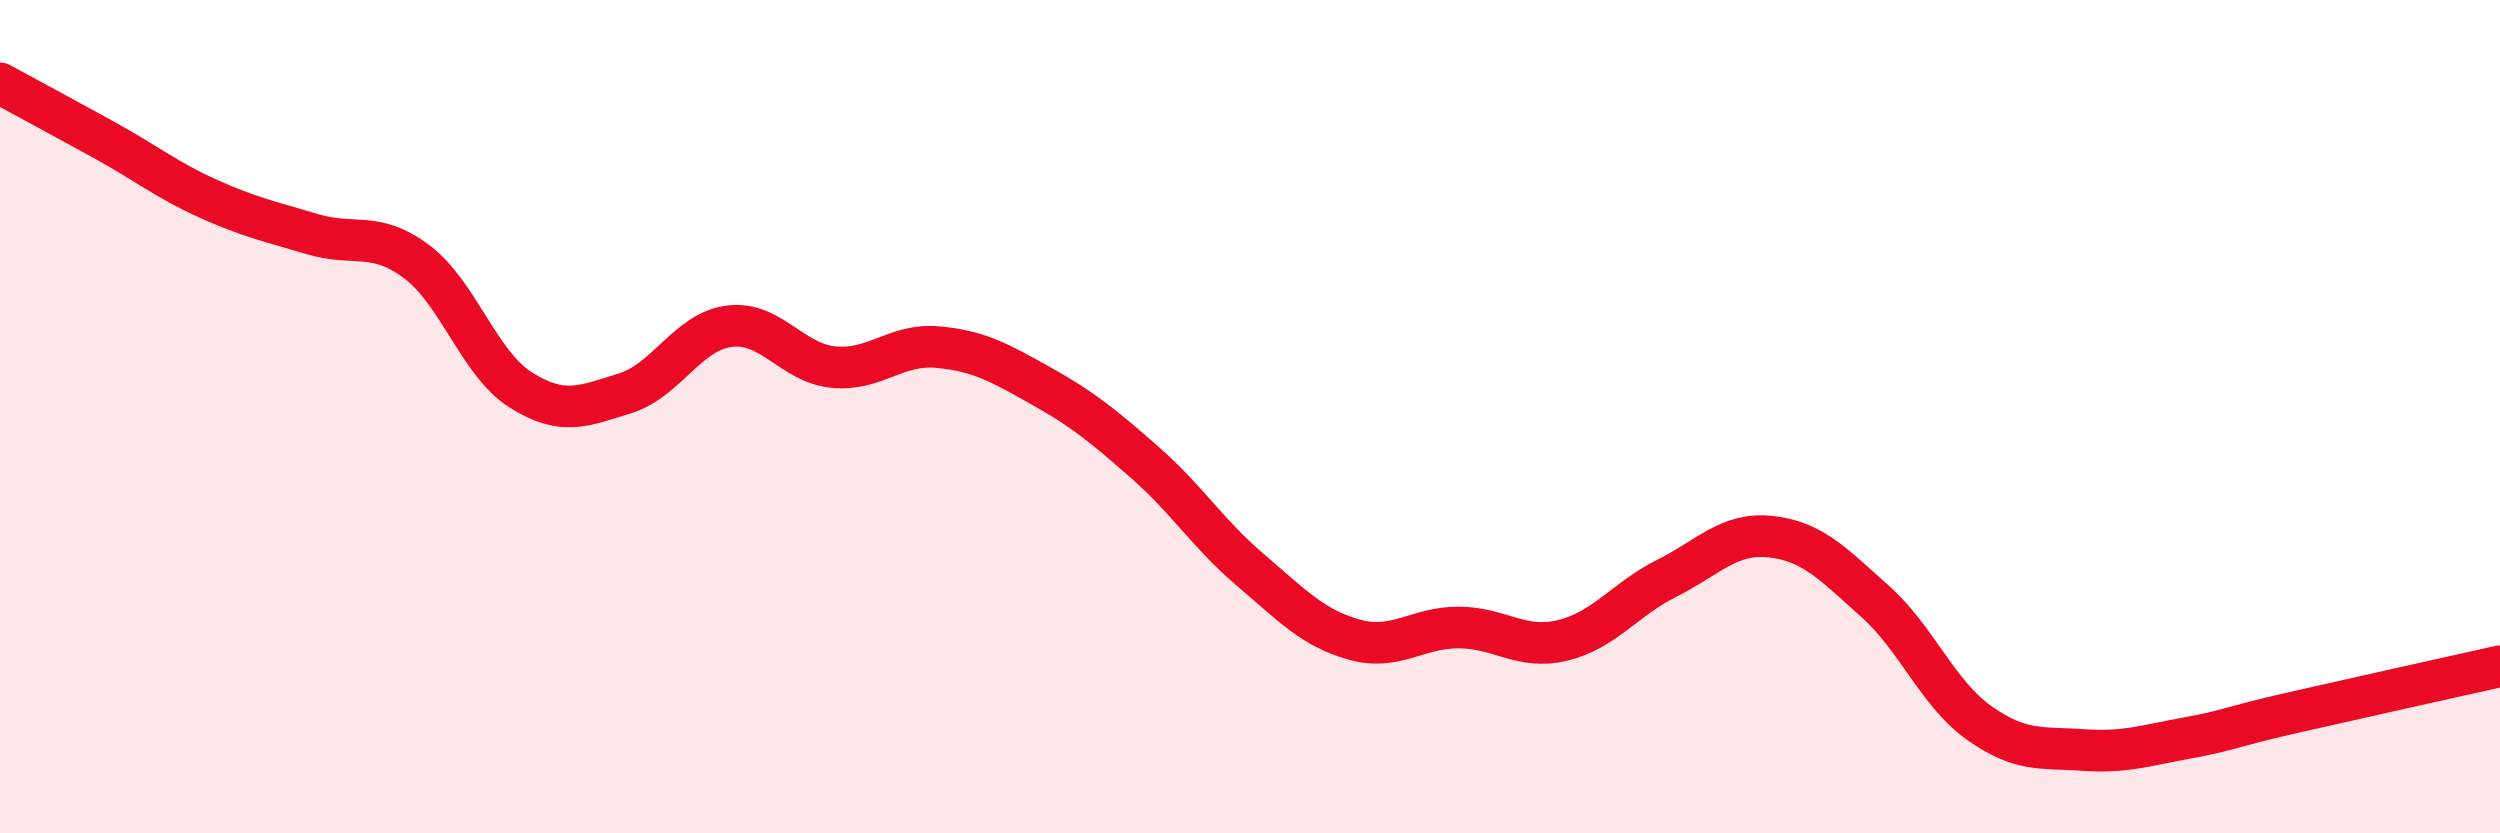
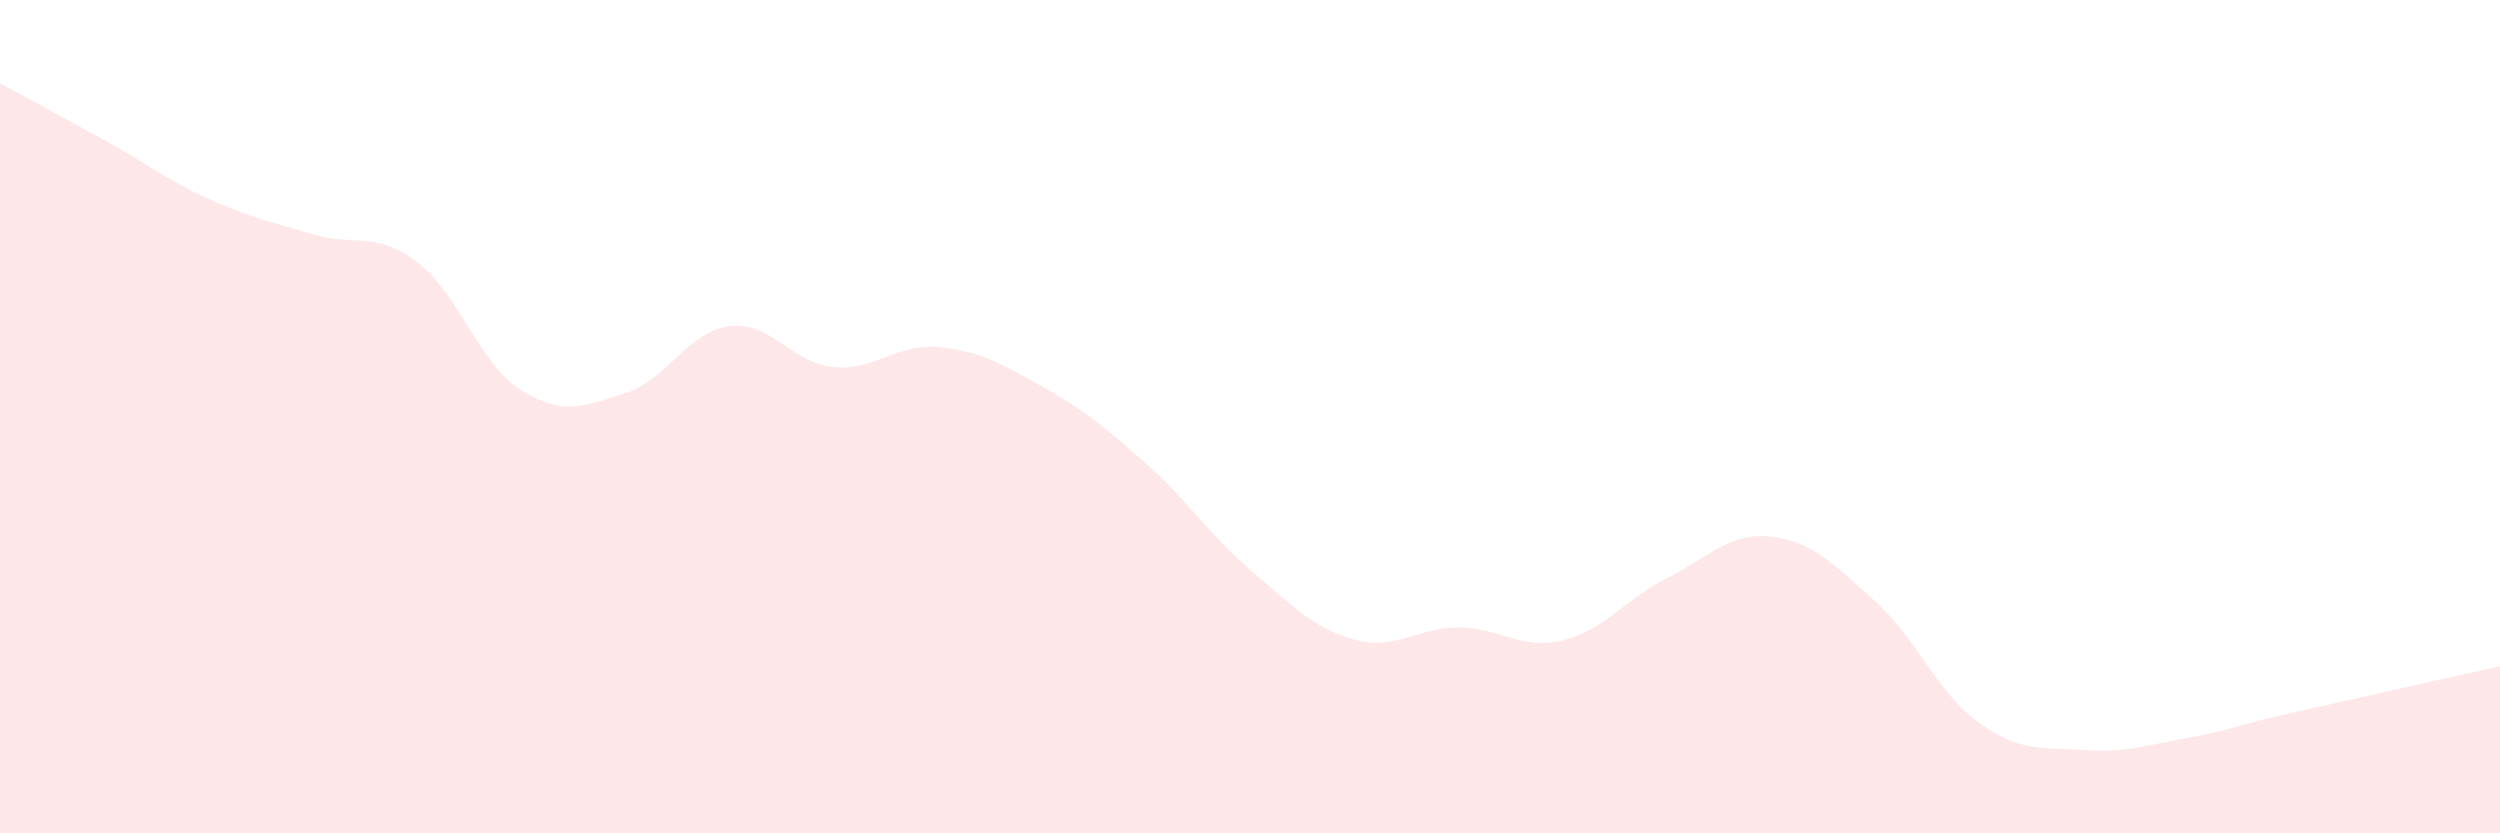
<svg xmlns="http://www.w3.org/2000/svg" width="60" height="20" viewBox="0 0 60 20">
  <path d="M 0,2 C 0.5,2.27 1.5,2.81 2.5,3.36 C 3.5,3.91 4,4.32 5,4.77 C 6,5.22 6.5,5.32 7.5,5.62 C 8.5,5.92 9,5.53 10,6.28 C 11,7.03 11.5,8.73 12.5,9.36 C 13.5,9.99 14,9.75 15,9.44 C 16,9.13 16.5,7.96 17.5,7.83 C 18.5,7.7 19,8.71 20,8.81 C 21,8.91 21.5,8.24 22.5,8.33 C 23.5,8.42 24,8.71 25,9.27 C 26,9.83 26.5,10.24 27.5,11.12 C 28.5,12 29,12.82 30,13.67 C 31,14.52 31.5,15.07 32.5,15.35 C 33.5,15.63 34,15.06 35,15.06 C 36,15.06 36.5,15.61 37.5,15.37 C 38.5,15.13 39,14.38 40,13.88 C 41,13.38 41.5,12.77 42.5,12.88 C 43.5,12.99 44,13.54 45,14.43 C 46,15.32 46.5,16.64 47.5,17.35 C 48.5,18.06 49,17.93 50,18 C 51,18.07 51.5,17.89 52.5,17.71 C 53.5,17.53 53.5,17.45 55,17.11 C 56.5,16.77 59,16.21 60,15.99L60 20L0 20Z" fill="#EB0A25" opacity="0.1" stroke-linecap="round" stroke-linejoin="round" />
-   <path d="M 0,2 C 0.5,2.27 1.5,2.81 2.5,3.36 C 3.5,3.91 4,4.32 5,4.77 C 6,5.22 6.5,5.32 7.5,5.62 C 8.5,5.92 9,5.53 10,6.28 C 11,7.03 11.5,8.73 12.5,9.36 C 13.5,9.99 14,9.75 15,9.44 C 16,9.13 16.5,7.96 17.5,7.83 C 18.5,7.7 19,8.71 20,8.81 C 21,8.91 21.5,8.24 22.5,8.33 C 23.5,8.42 24,8.71 25,9.27 C 26,9.83 26.5,10.24 27.5,11.12 C 28.5,12 29,12.82 30,13.67 C 31,14.52 31.5,15.07 32.5,15.35 C 33.5,15.63 34,15.06 35,15.06 C 36,15.06 36.5,15.61 37.5,15.37 C 38.5,15.13 39,14.38 40,13.88 C 41,13.38 41.5,12.77 42.5,12.88 C 43.5,12.99 44,13.54 45,14.43 C 46,15.32 46.5,16.64 47.5,17.35 C 48.5,18.06 49,17.93 50,18 C 51,18.07 51.5,17.89 52.5,17.71 C 53.5,17.53 53.5,17.45 55,17.11 C 56.5,16.77 59,16.21 60,15.99" stroke="#EB0A25" stroke-width="1" fill="none" stroke-linecap="round" stroke-linejoin="round" />
</svg>